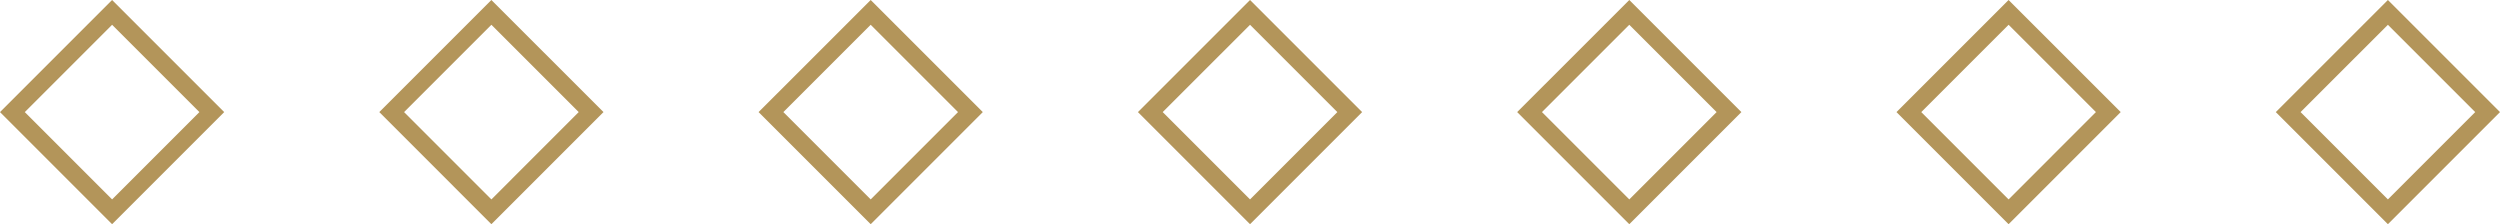
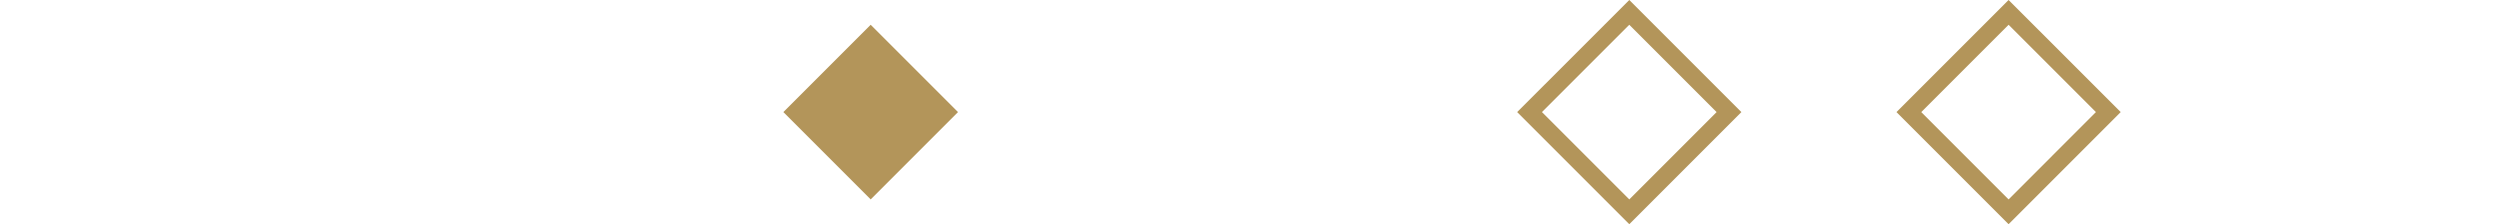
<svg xmlns="http://www.w3.org/2000/svg" width="291.607" height="26.151" viewBox="0 0 291.607 26.151">
  <g id="Grupo_238" data-name="Grupo 238" transform="translate(-1456.393 -2154.672)">
-     <path id="Trazado_272" data-name="Trazado 272" d="M1734.924,2180.823l-13.077-13.077,13.077-13.074L1748,2167.746Zm-10.186-13.077,10.186,10.186,10.185-10.186-10.185-10.184Z" fill="#b3955a" />
    <path id="Trazado_273" data-name="Trazado 273" d="M1690.681,2180.823l-13.077-13.077,13.077-13.074,13.076,13.074Zm-10.186-13.077,10.186,10.186,10.185-10.186-10.185-10.184Z" fill="#b3955a" />
    <path id="Trazado_274" data-name="Trazado 274" d="M1646.438,2180.823l-13.077-13.077,13.077-13.074,13.076,13.074Zm-10.186-13.077,10.186,10.186,10.185-10.186-10.185-10.184Z" fill="#b3955a" />
-     <path id="Trazado_275" data-name="Trazado 275" d="M1602.2,2180.823l-13.077-13.077,13.077-13.074,13.076,13.074Zm-10.186-13.077,10.186,10.186,10.185-10.186-10.185-10.184Z" fill="#b3955a" />
-     <path id="Trazado_276" data-name="Trazado 276" d="M1557.953,2180.823l-13.077-13.077,13.077-13.074,13.076,13.074Zm-10.186-13.077,10.186,10.186,10.185-10.186-10.185-10.184Z" fill="#b3955a" />
-     <path id="Trazado_277" data-name="Trazado 277" d="M1513.71,2180.823l-13.075-13.077,13.075-13.074,13.076,13.074Zm-10.184-13.077,10.184,10.186,10.185-10.186-10.185-10.184Z" fill="#b3955a" />
-     <path id="Trazado_278" data-name="Trazado 278" d="M1469.468,2180.823l-13.075-13.077,13.075-13.074,13.076,13.074Zm-10.184-13.077,10.184,10.186,10.185-10.186-10.185-10.184Z" fill="#b3955a" />
+     <path id="Trazado_276" data-name="Trazado 276" d="M1557.953,2180.823Zm-10.186-13.077,10.186,10.186,10.185-10.186-10.185-10.184Z" fill="#b3955a" />
  </g>
</svg>